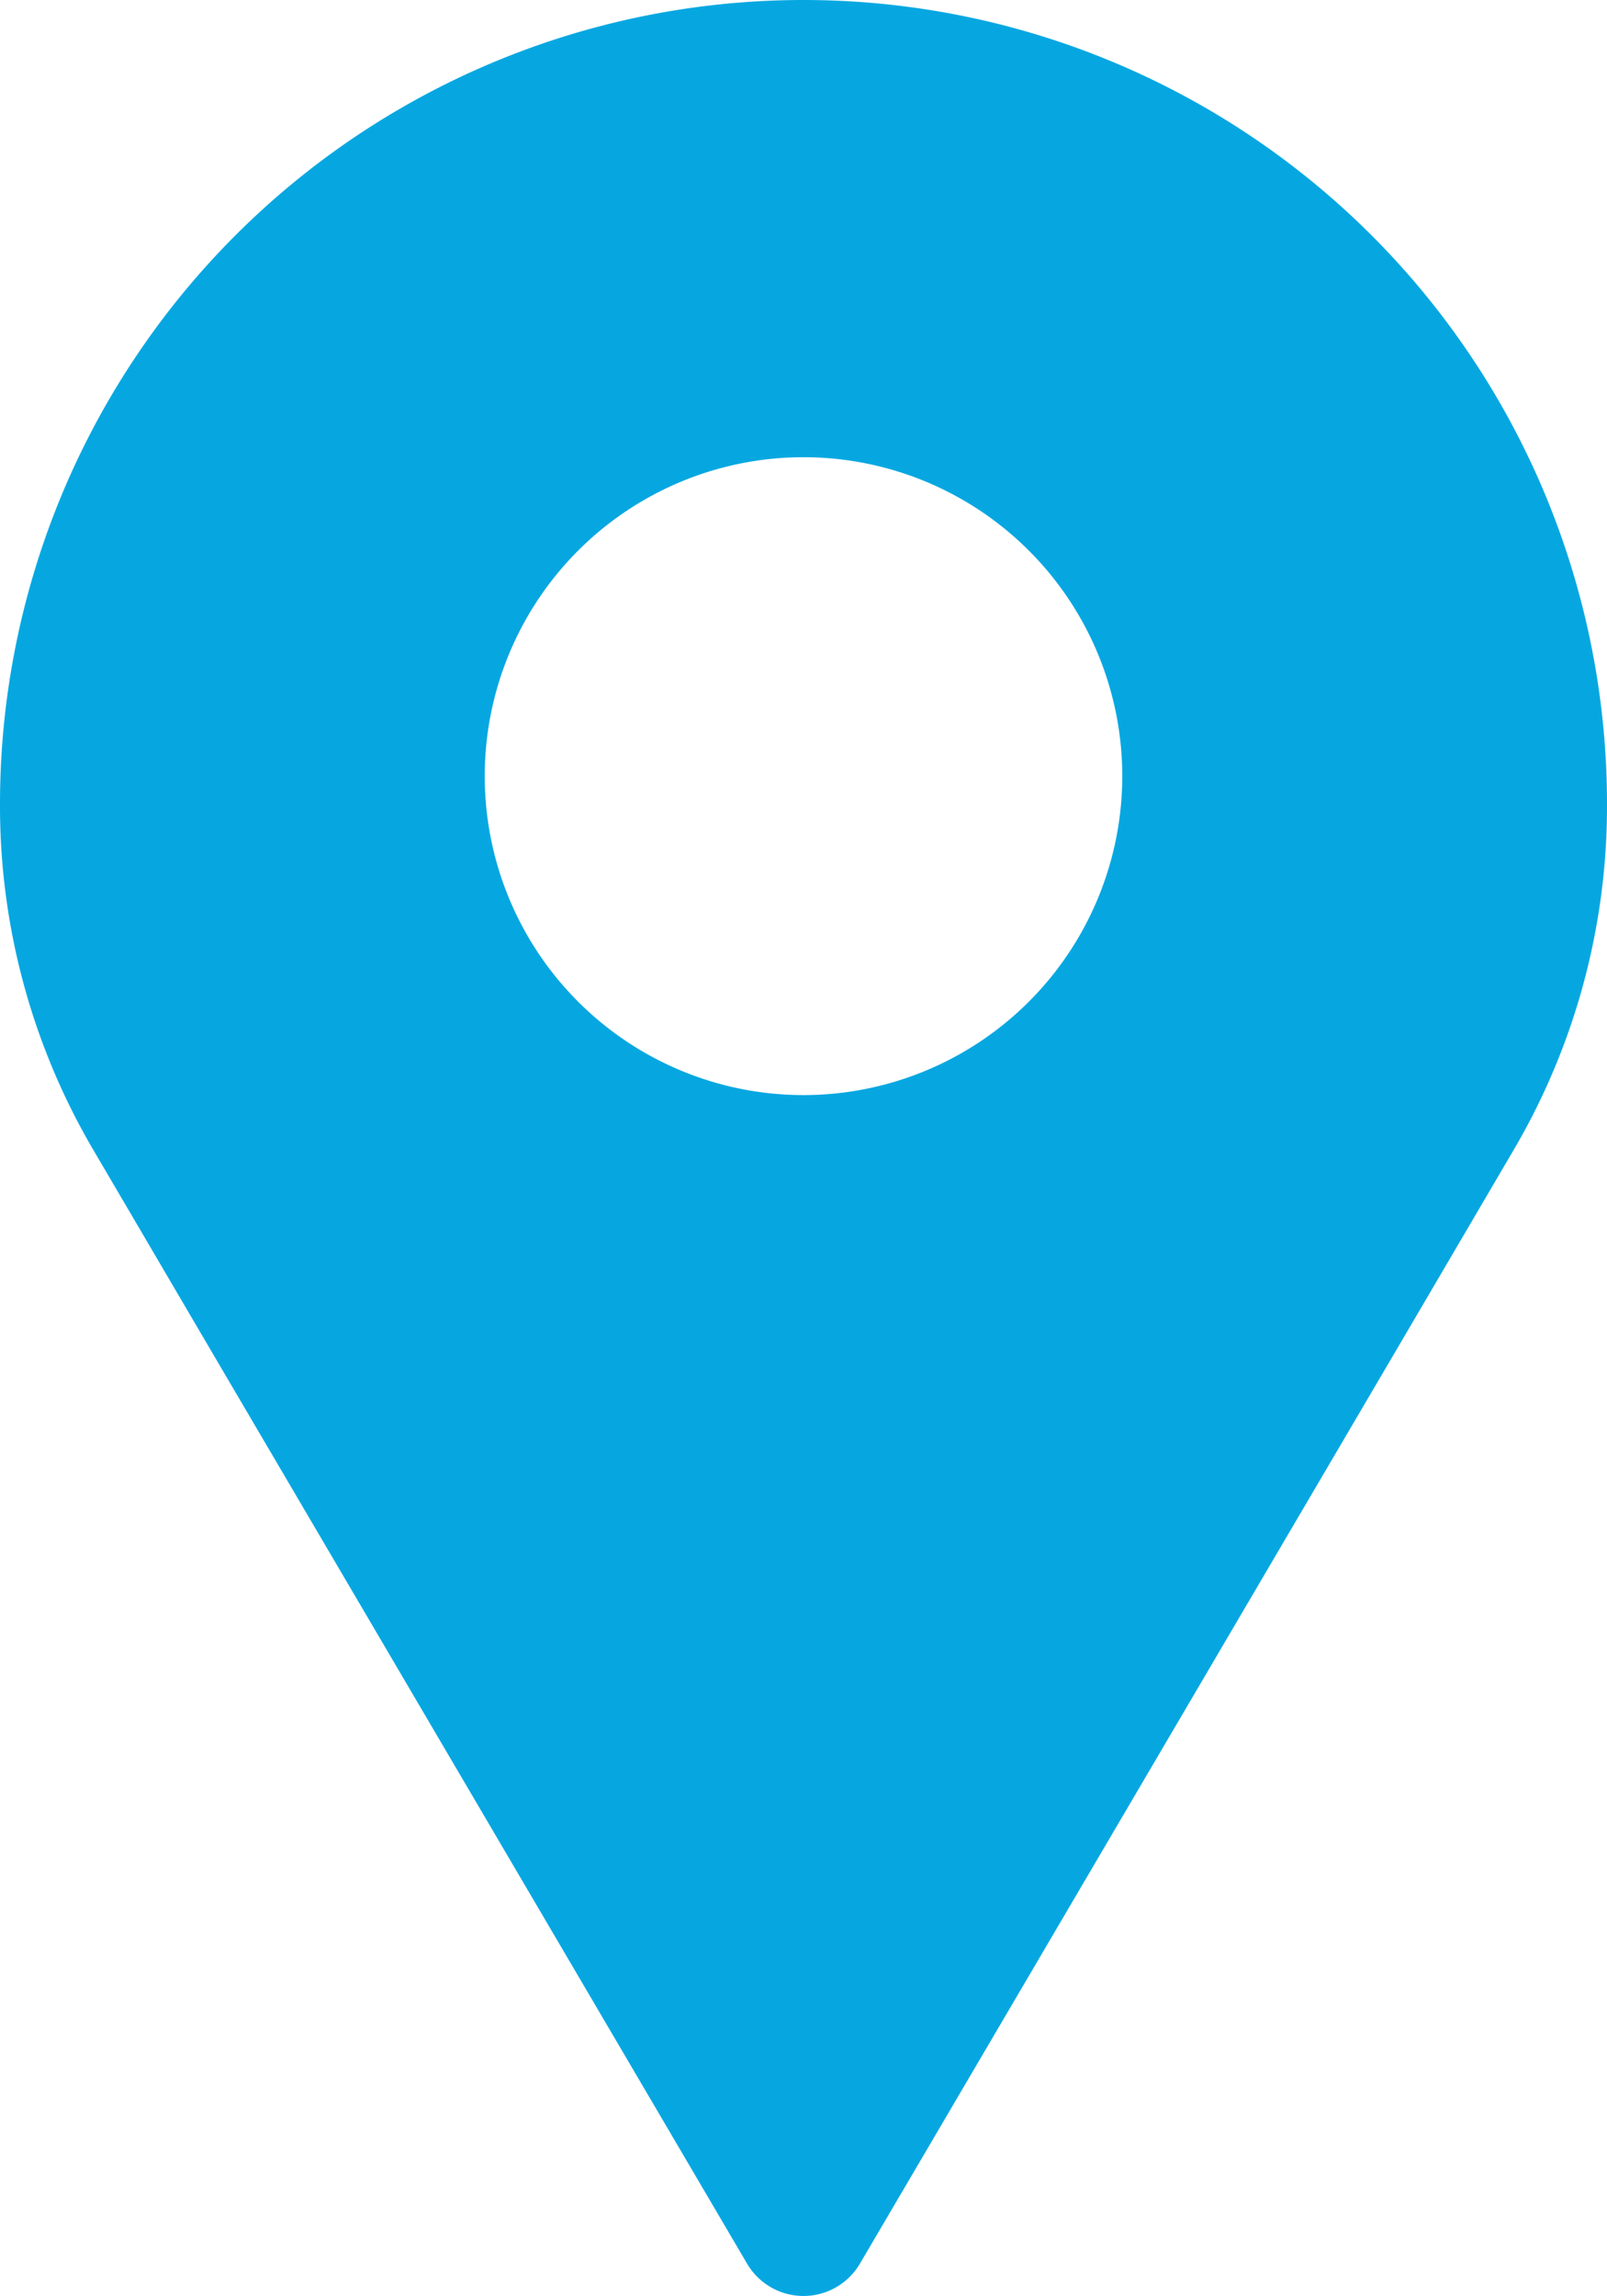
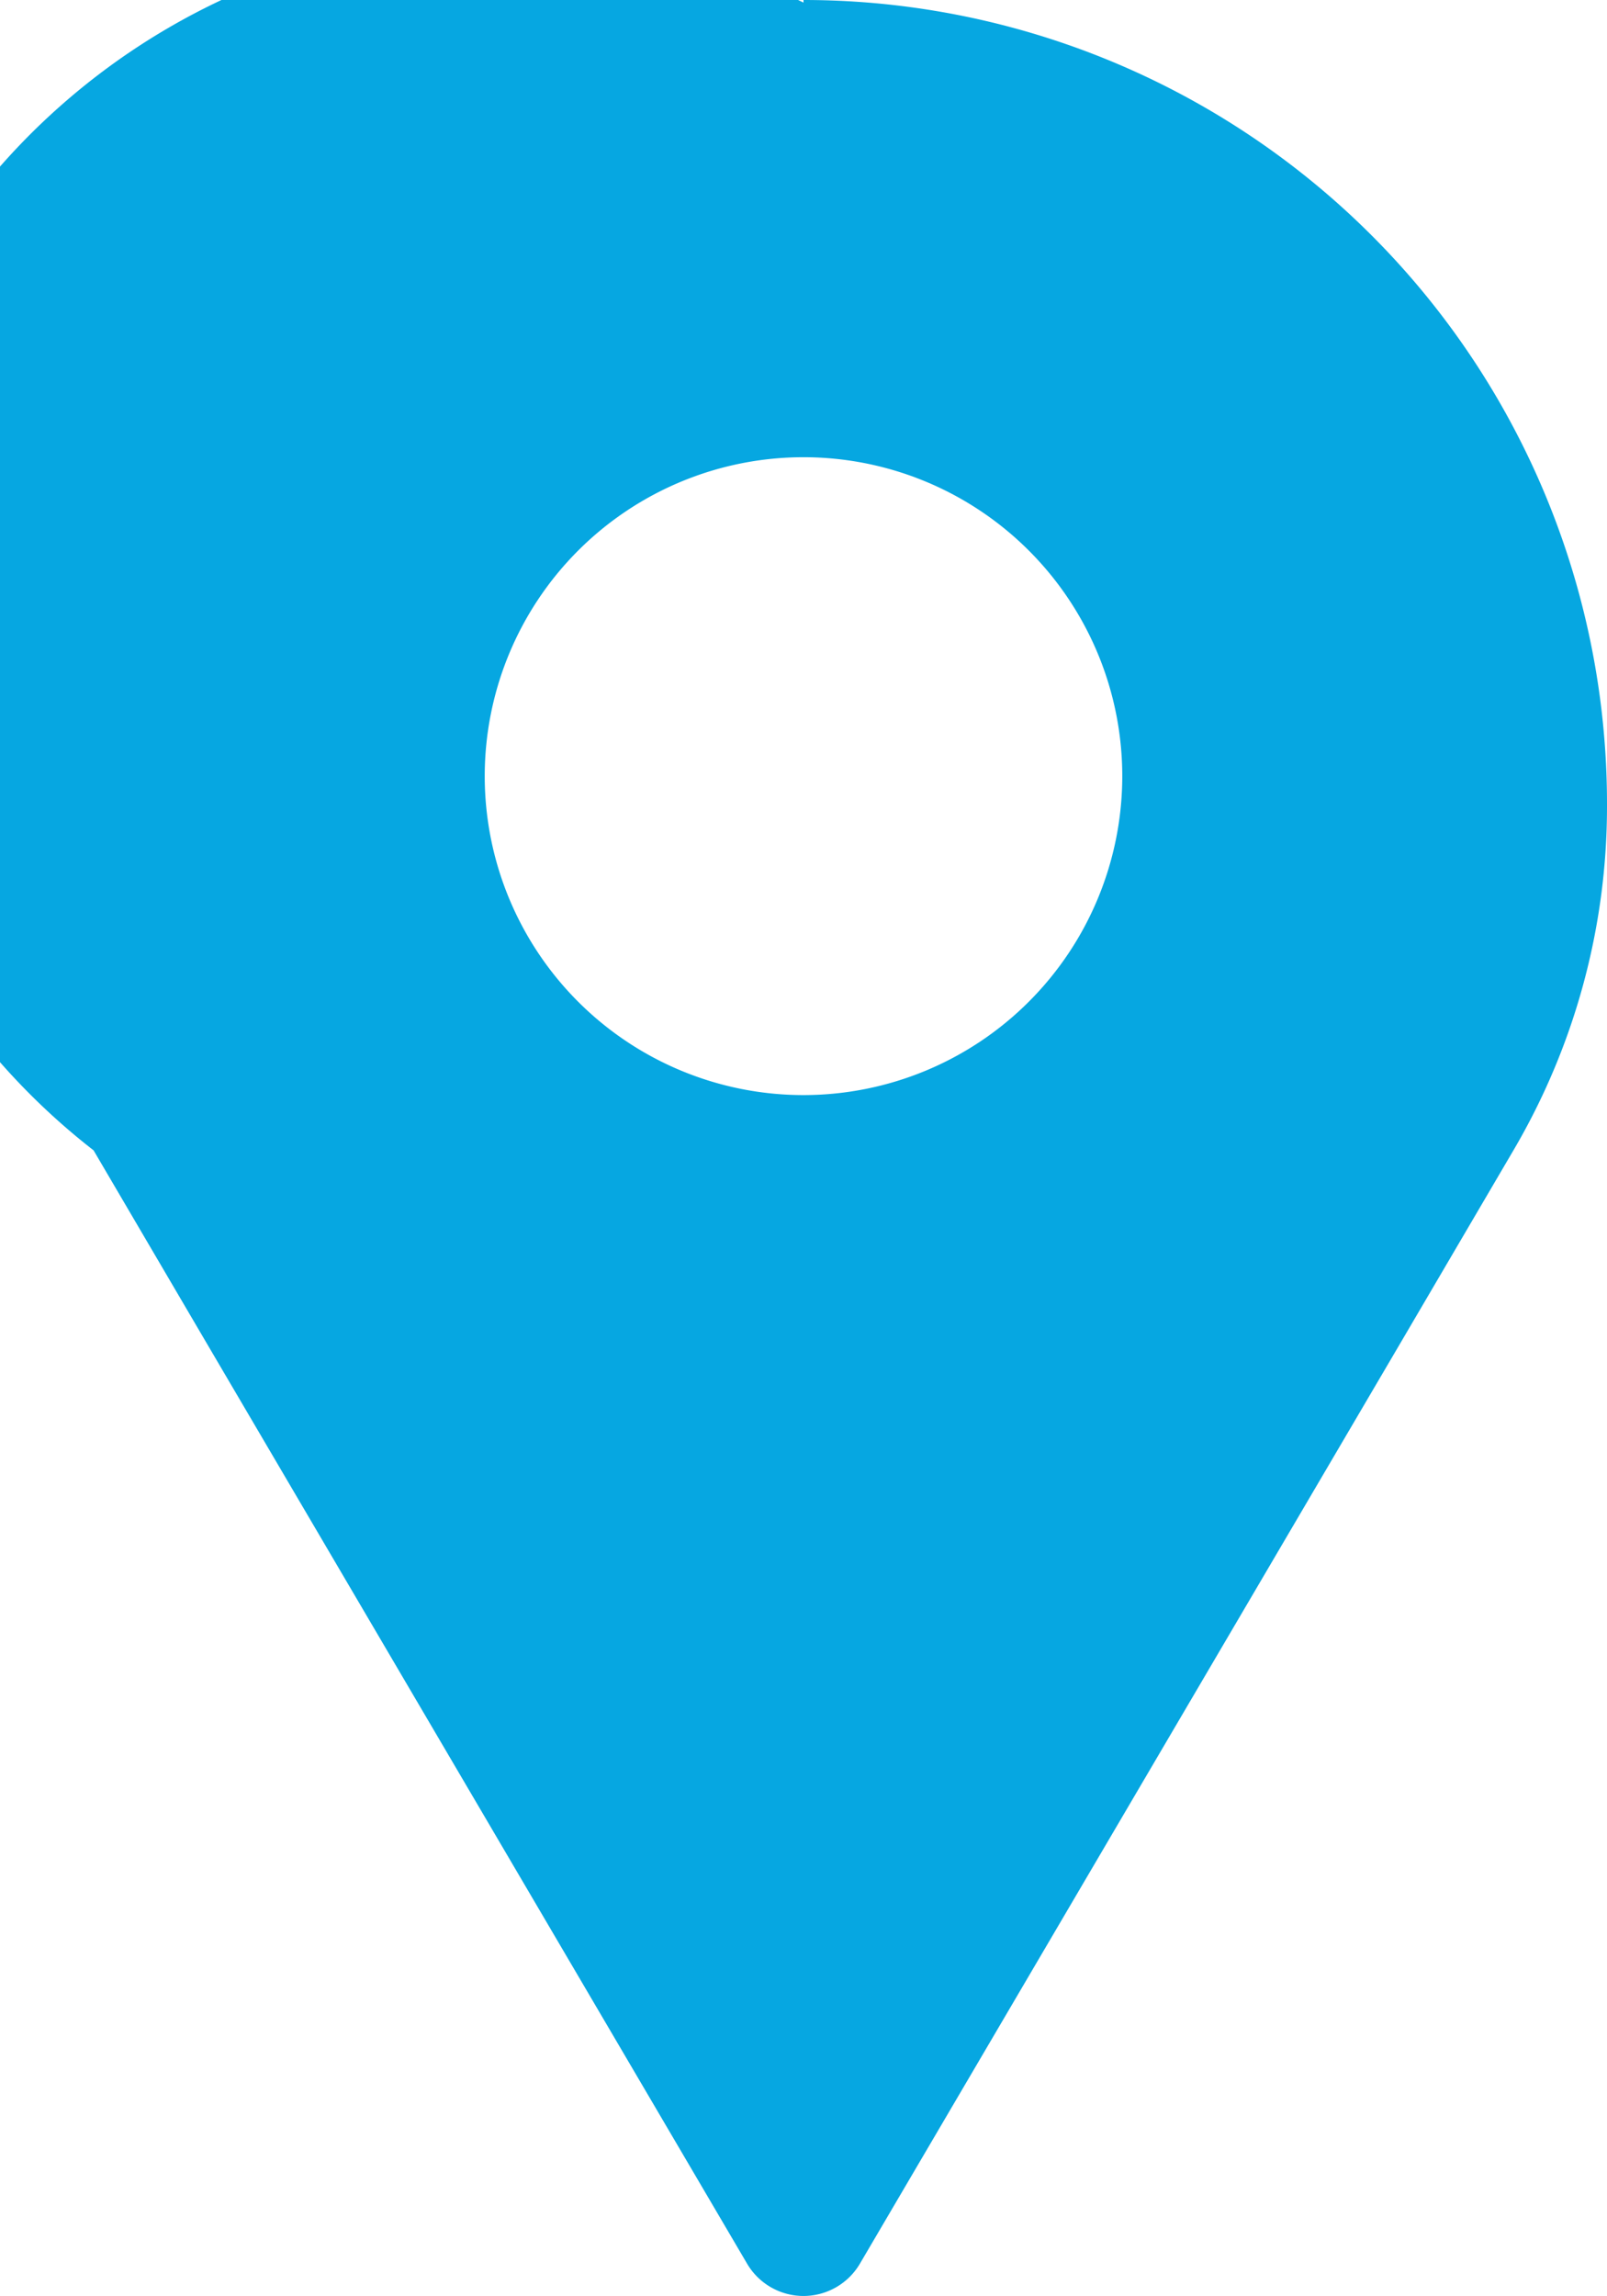
<svg xmlns="http://www.w3.org/2000/svg" fill="#06A7E1" viewBox="0 0 56.16 80.195" x="0px" y="0px">
  <title>location</title>
  <g data-name="Camada 2">
    <g data-name="Your Icon">
-       <path d="M28.08,0A28.078,28.078,0,0,0,0,28.08v.09A23.707,23.707,0,0,0,3.27,40.18l3.89,6.63L26.11,79.07a2.287,2.287,0,0,0,3.94,0L49,46.81l3.89-6.63a23.707,23.707,0,0,0,3.27-12.01v-.09A28.078,28.078,0,0,0,28.08,0Zm0,38.25A11.14,11.14,0,1,1,39.22,27.11,11.143,11.143,0,0,1,28.08,38.25Z" />
+       <path d="M28.08,0v.09A23.707,23.707,0,0,0,3.27,40.18l3.89,6.63L26.11,79.07a2.287,2.287,0,0,0,3.94,0L49,46.81l3.89-6.63a23.707,23.707,0,0,0,3.27-12.01v-.09A28.078,28.078,0,0,0,28.08,0Zm0,38.25A11.14,11.14,0,1,1,39.22,27.11,11.143,11.143,0,0,1,28.08,38.25Z" />
    </g>
  </g>
</svg>